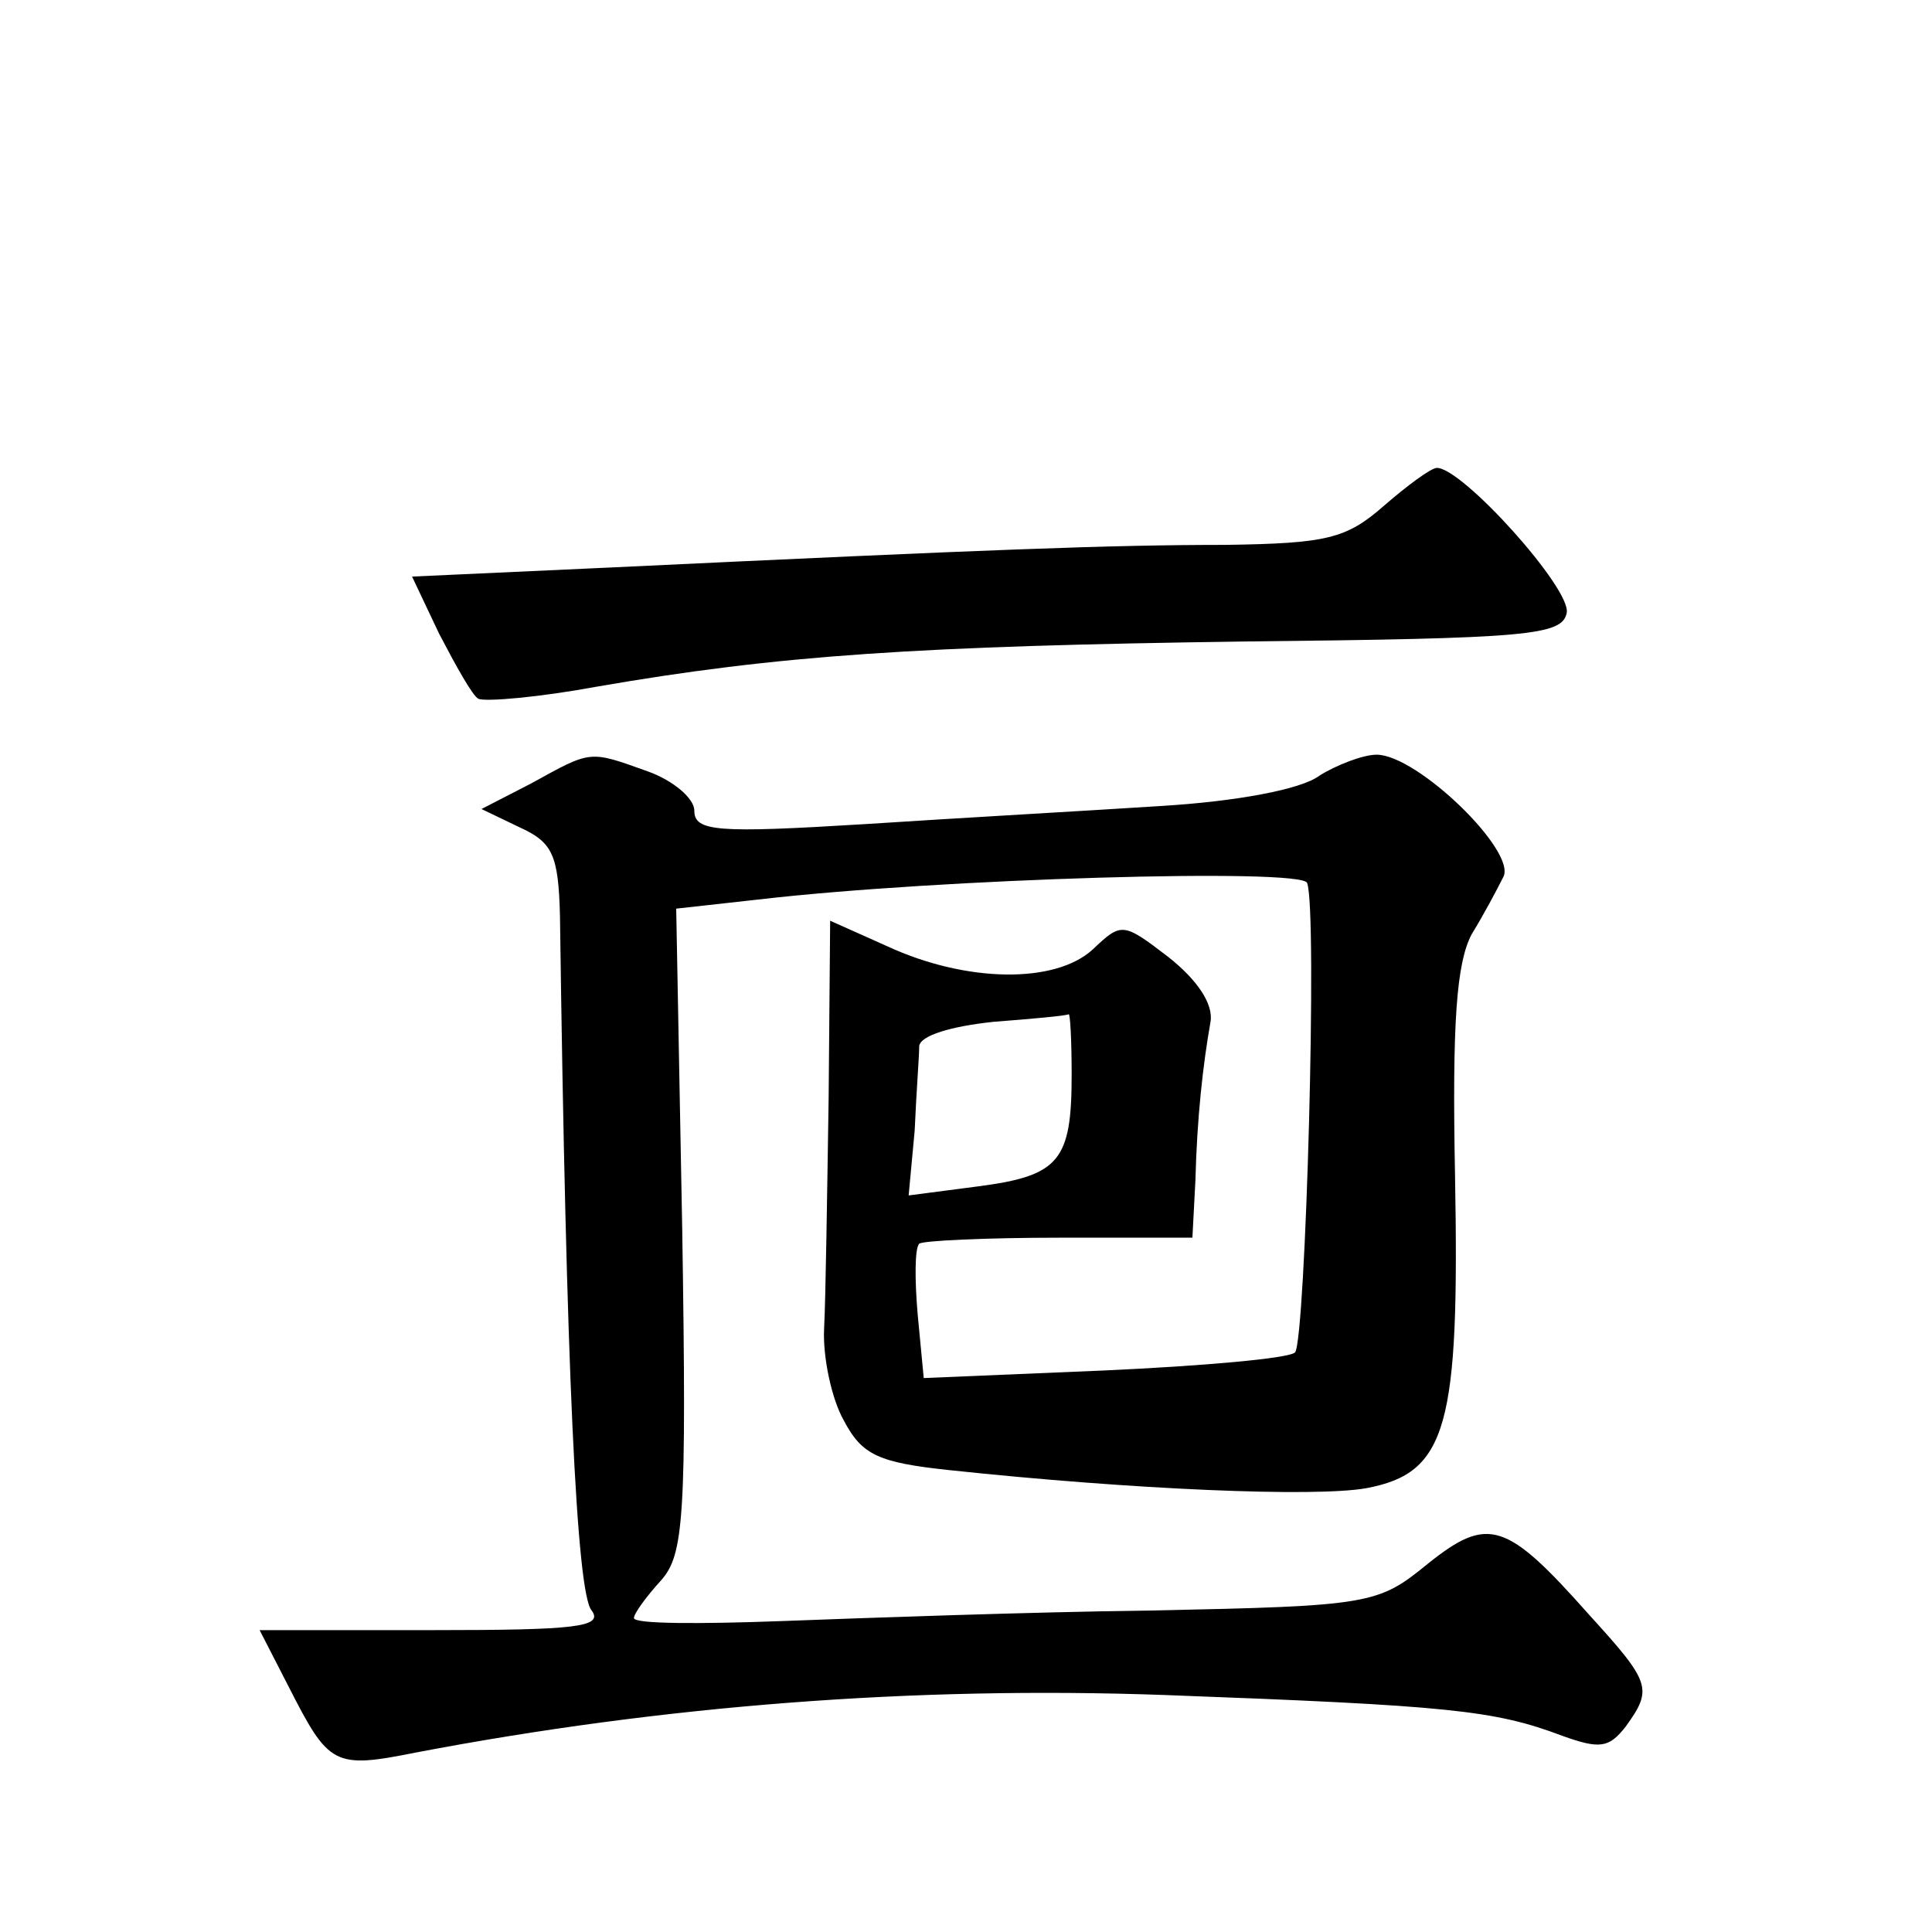
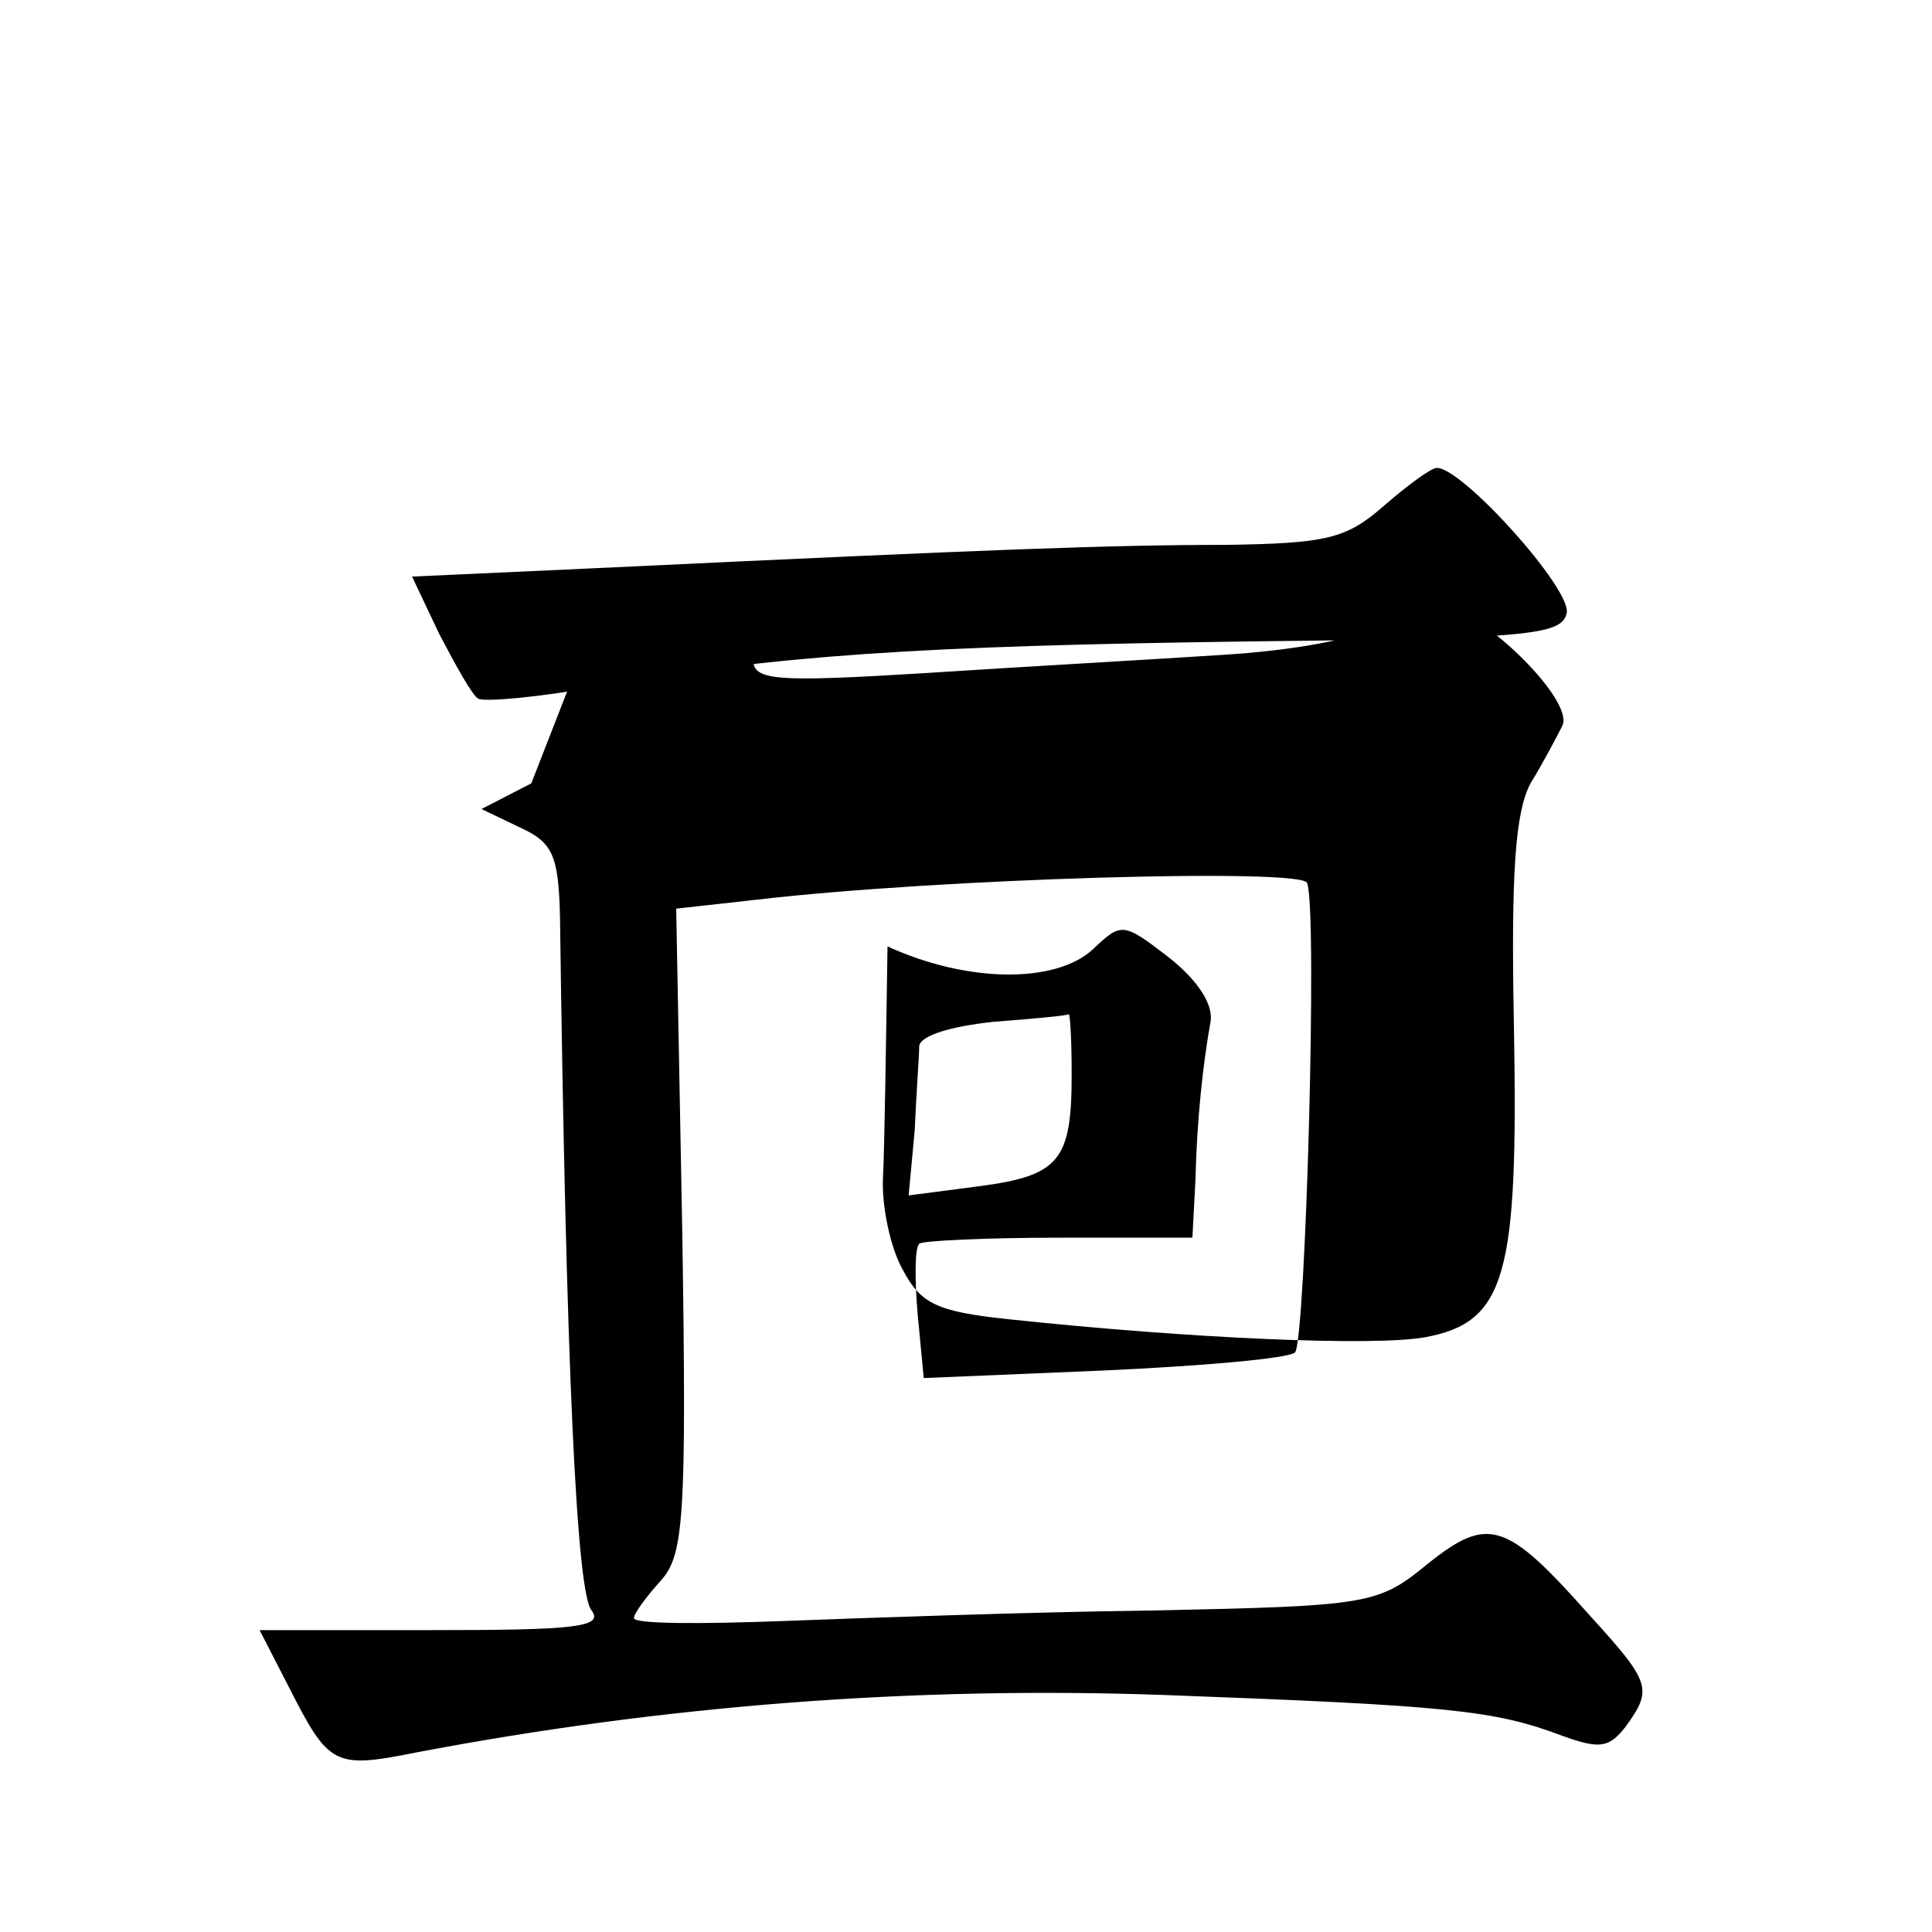
<svg xmlns="http://www.w3.org/2000/svg" version="1.0" width="128pt" height="128pt" viewBox="0 0 128 128" preserveAspectRatio="xMidYMid meet">
  <g transform="translate(0,128) scale(0.1,-0.1)" fill="#0" stroke="none">
-     <path d="M917 945 c-25 -22 -38 -25 -105 -26 -76 0 -155 -3 -408 -15 l-131 -6 18 -38 c11 -21 22 -41 26 -43 5 -2 40 1 78 8 121 21 213 27 430 30 188 2 210 4 213 19 3 16 -69 96 -86 96 -4 0 -20 -12 -35 -25z M352 761 l-33 -17 25 -12 c22 -10 26 -18 27 -59 4 -298 11 -449 21 -460 8 -11 -11 -13 -105 -13 l-115 0 19 -37 c27 -53 30 -55 85 -44 163 31 329 44 496 38 188 -7 218 -10 263 -27 25 -9 31 -8 42 6 18 25 17 29 -24 74 -55 62 -67 66 -107 34 -33 -27 -38 -28 -183 -31 -81 -1 -192 -5 -245 -7 -54 -2 -98 -2 -98 2 0 3 8 14 18 25 15 17 17 41 14 232 l-4 213 54 6 c120 14 361 21 364 11 7 -18 -1 -303 -8 -311 -4 -4 -61 -9 -127 -12 l-119 -5 -4 42 c-2 23 -2 44 1 47 2 2 44 4 93 4 l88 0 2 38 c1 41 5 77 10 105 2 12 -9 28 -28 43 -30 23 -31 23 -50 5 -25 -23 -84 -22 -136 2 l-38 17 -1 -117 c-1 -65 -2 -134 -3 -153 -1 -19 5 -47 13 -61 12 -23 23 -28 70 -33 122 -13 242 -18 276 -12 54 10 62 41 59 207 -2 102 1 141 11 160 8 13 17 30 21 38 9 17 -57 81 -84 81 -9 0 -27 -7 -38 -14 -12 -9 -55 -17 -105 -20 -46 -3 -135 -8 -196 -12 -98 -6 -113 -5 -113 9 0 8 -14 20 -31 26 -39 14 -37 14 -77 -8z m358 -193 c0 -57 -8 -67 -62 -74 l-46 -6 4 43 c1 24 3 49 3 56 1 7 21 13 49 16 26 2 48 4 50 5 1 1 2 -17 2 -40z" />
+     <path d="M917 945 c-25 -22 -38 -25 -105 -26 -76 0 -155 -3 -408 -15 l-131 -6 18 -38 c11 -21 22 -41 26 -43 5 -2 40 1 78 8 121 21 213 27 430 30 188 2 210 4 213 19 3 16 -69 96 -86 96 -4 0 -20 -12 -35 -25z M352 761 l-33 -17 25 -12 c22 -10 26 -18 27 -59 4 -298 11 -449 21 -460 8 -11 -11 -13 -105 -13 l-115 0 19 -37 c27 -53 30 -55 85 -44 163 31 329 44 496 38 188 -7 218 -10 263 -27 25 -9 31 -8 42 6 18 25 17 29 -24 74 -55 62 -67 66 -107 34 -33 -27 -38 -28 -183 -31 -81 -1 -192 -5 -245 -7 -54 -2 -98 -2 -98 2 0 3 8 14 18 25 15 17 17 41 14 232 l-4 213 54 6 c120 14 361 21 364 11 7 -18 -1 -303 -8 -311 -4 -4 -61 -9 -127 -12 l-119 -5 -4 42 c-2 23 -2 44 1 47 2 2 44 4 93 4 l88 0 2 38 c1 41 5 77 10 105 2 12 -9 28 -28 43 -30 23 -31 23 -50 5 -25 -23 -84 -22 -136 2 c-1 -65 -2 -134 -3 -153 -1 -19 5 -47 13 -61 12 -23 23 -28 70 -33 122 -13 242 -18 276 -12 54 10 62 41 59 207 -2 102 1 141 11 160 8 13 17 30 21 38 9 17 -57 81 -84 81 -9 0 -27 -7 -38 -14 -12 -9 -55 -17 -105 -20 -46 -3 -135 -8 -196 -12 -98 -6 -113 -5 -113 9 0 8 -14 20 -31 26 -39 14 -37 14 -77 -8z m358 -193 c0 -57 -8 -67 -62 -74 l-46 -6 4 43 c1 24 3 49 3 56 1 7 21 13 49 16 26 2 48 4 50 5 1 1 2 -17 2 -40z" />
  </g>
</svg>